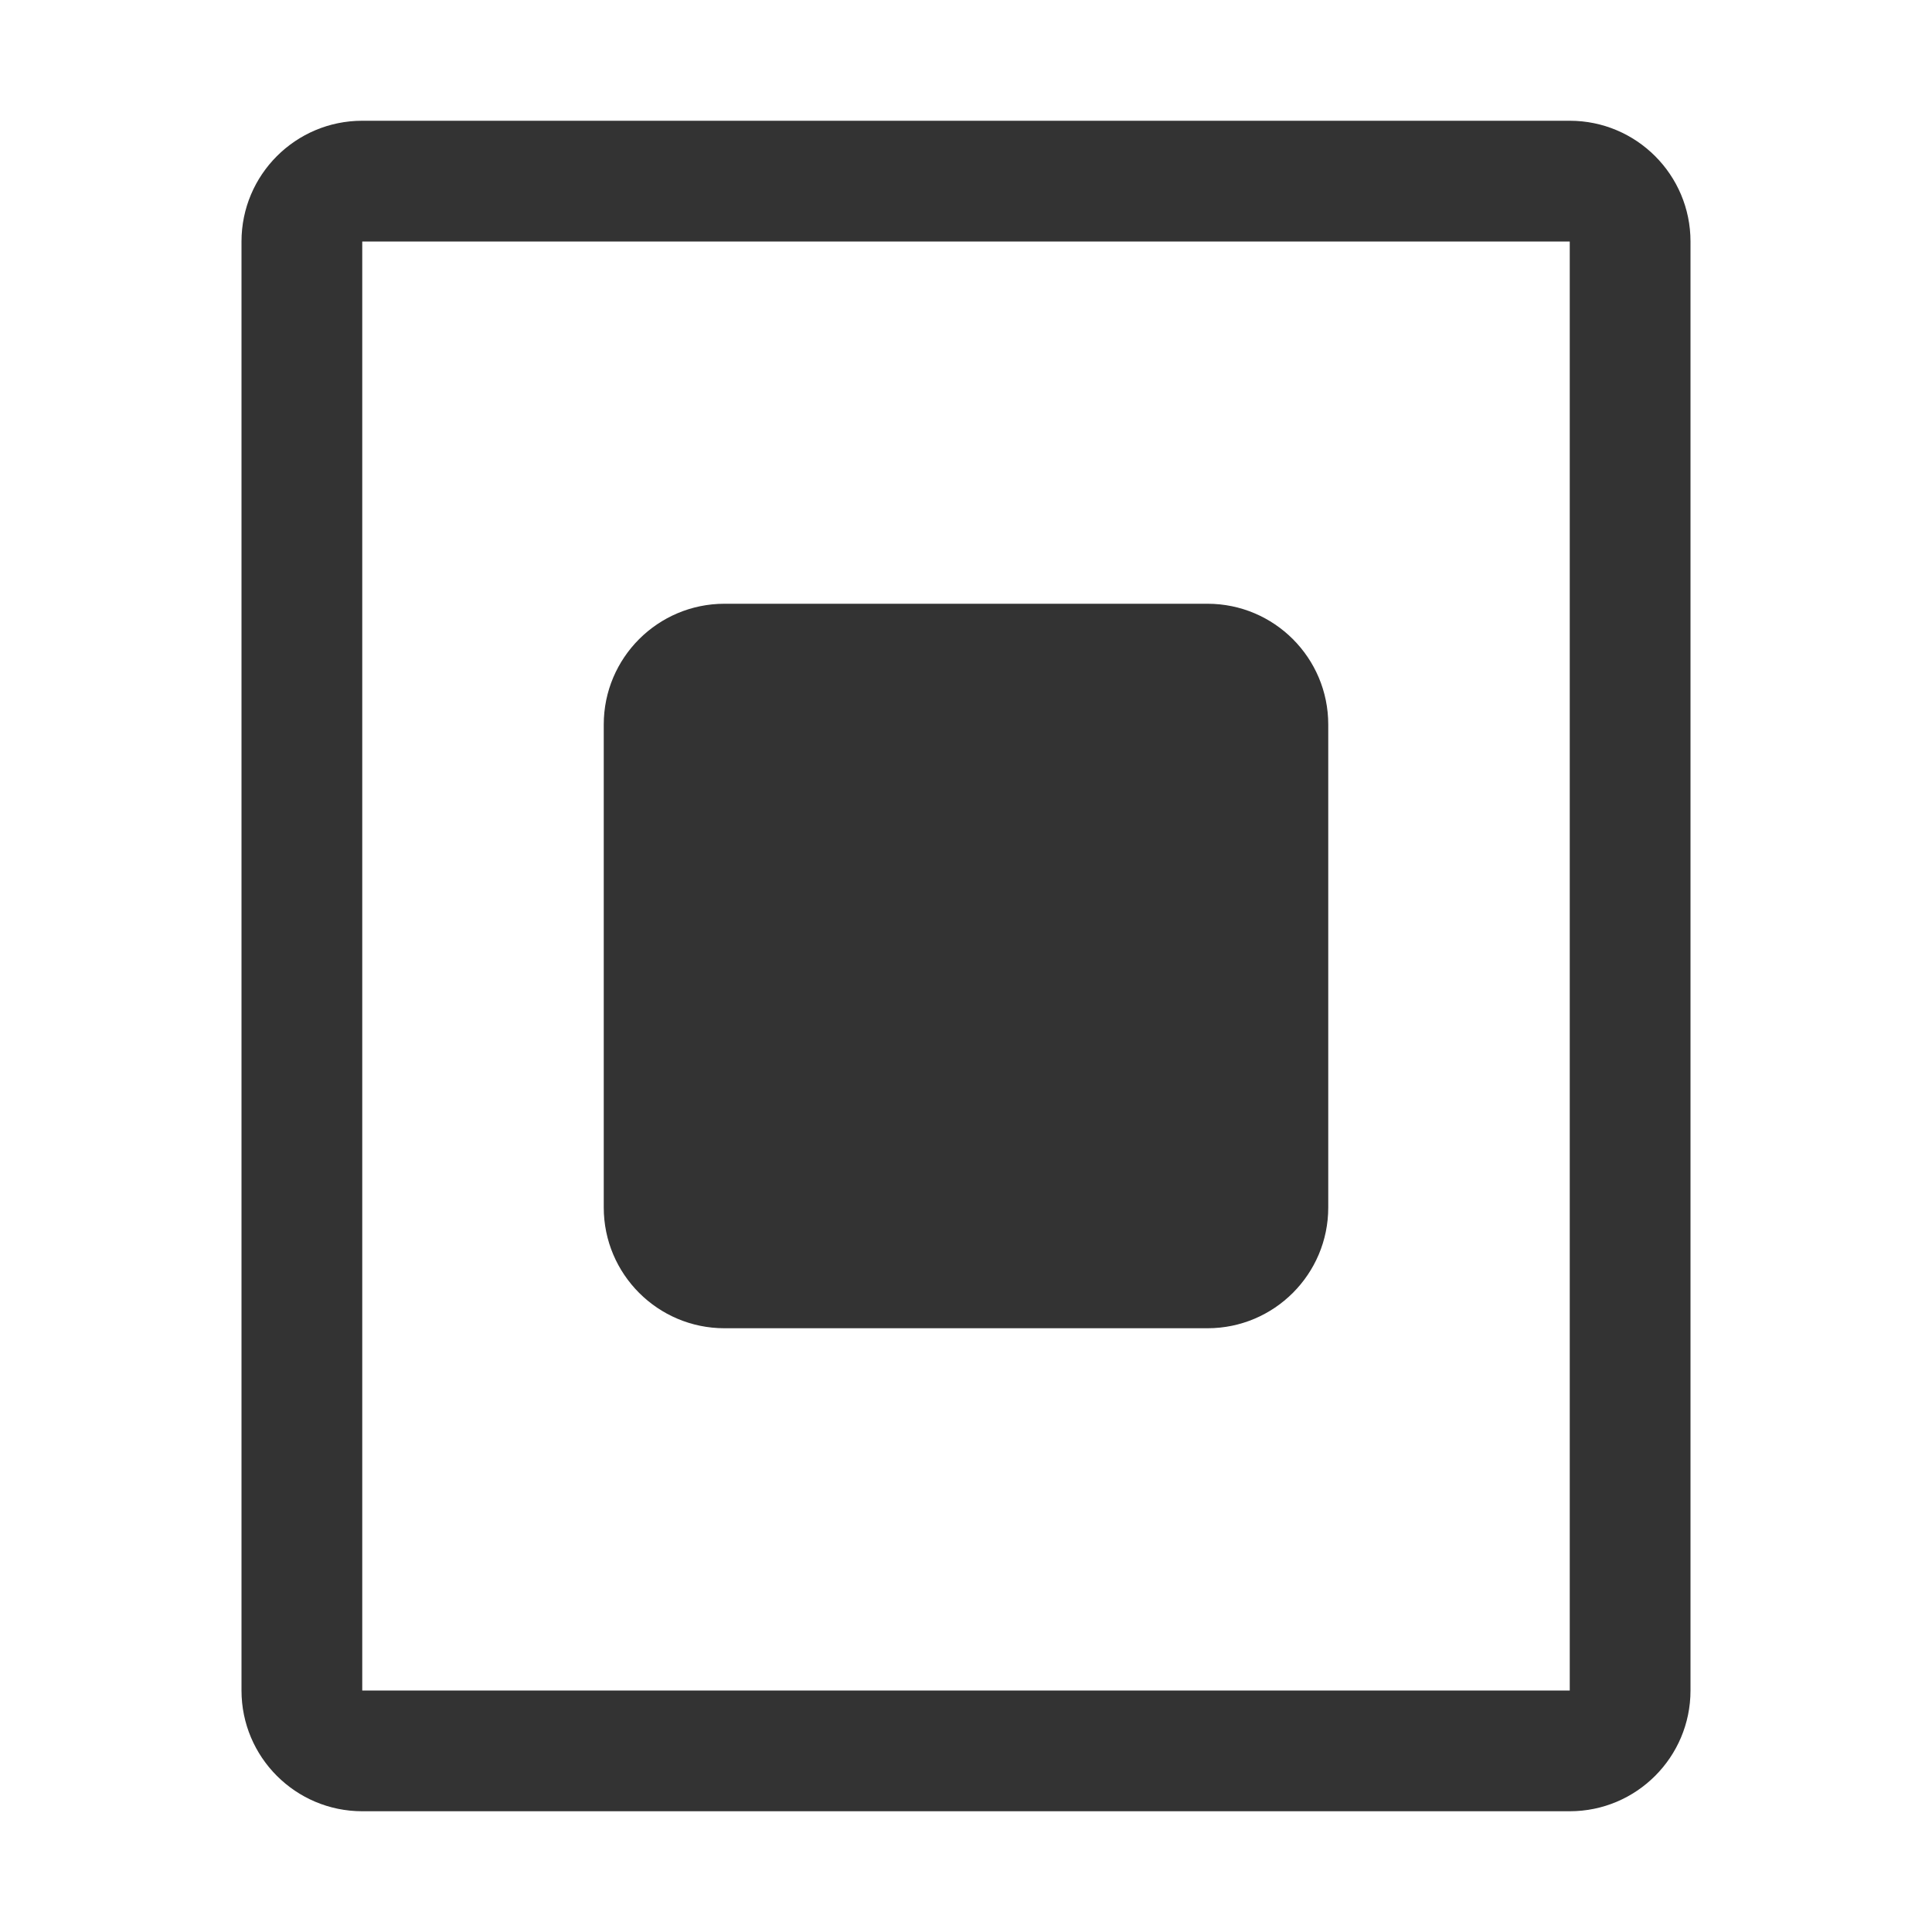
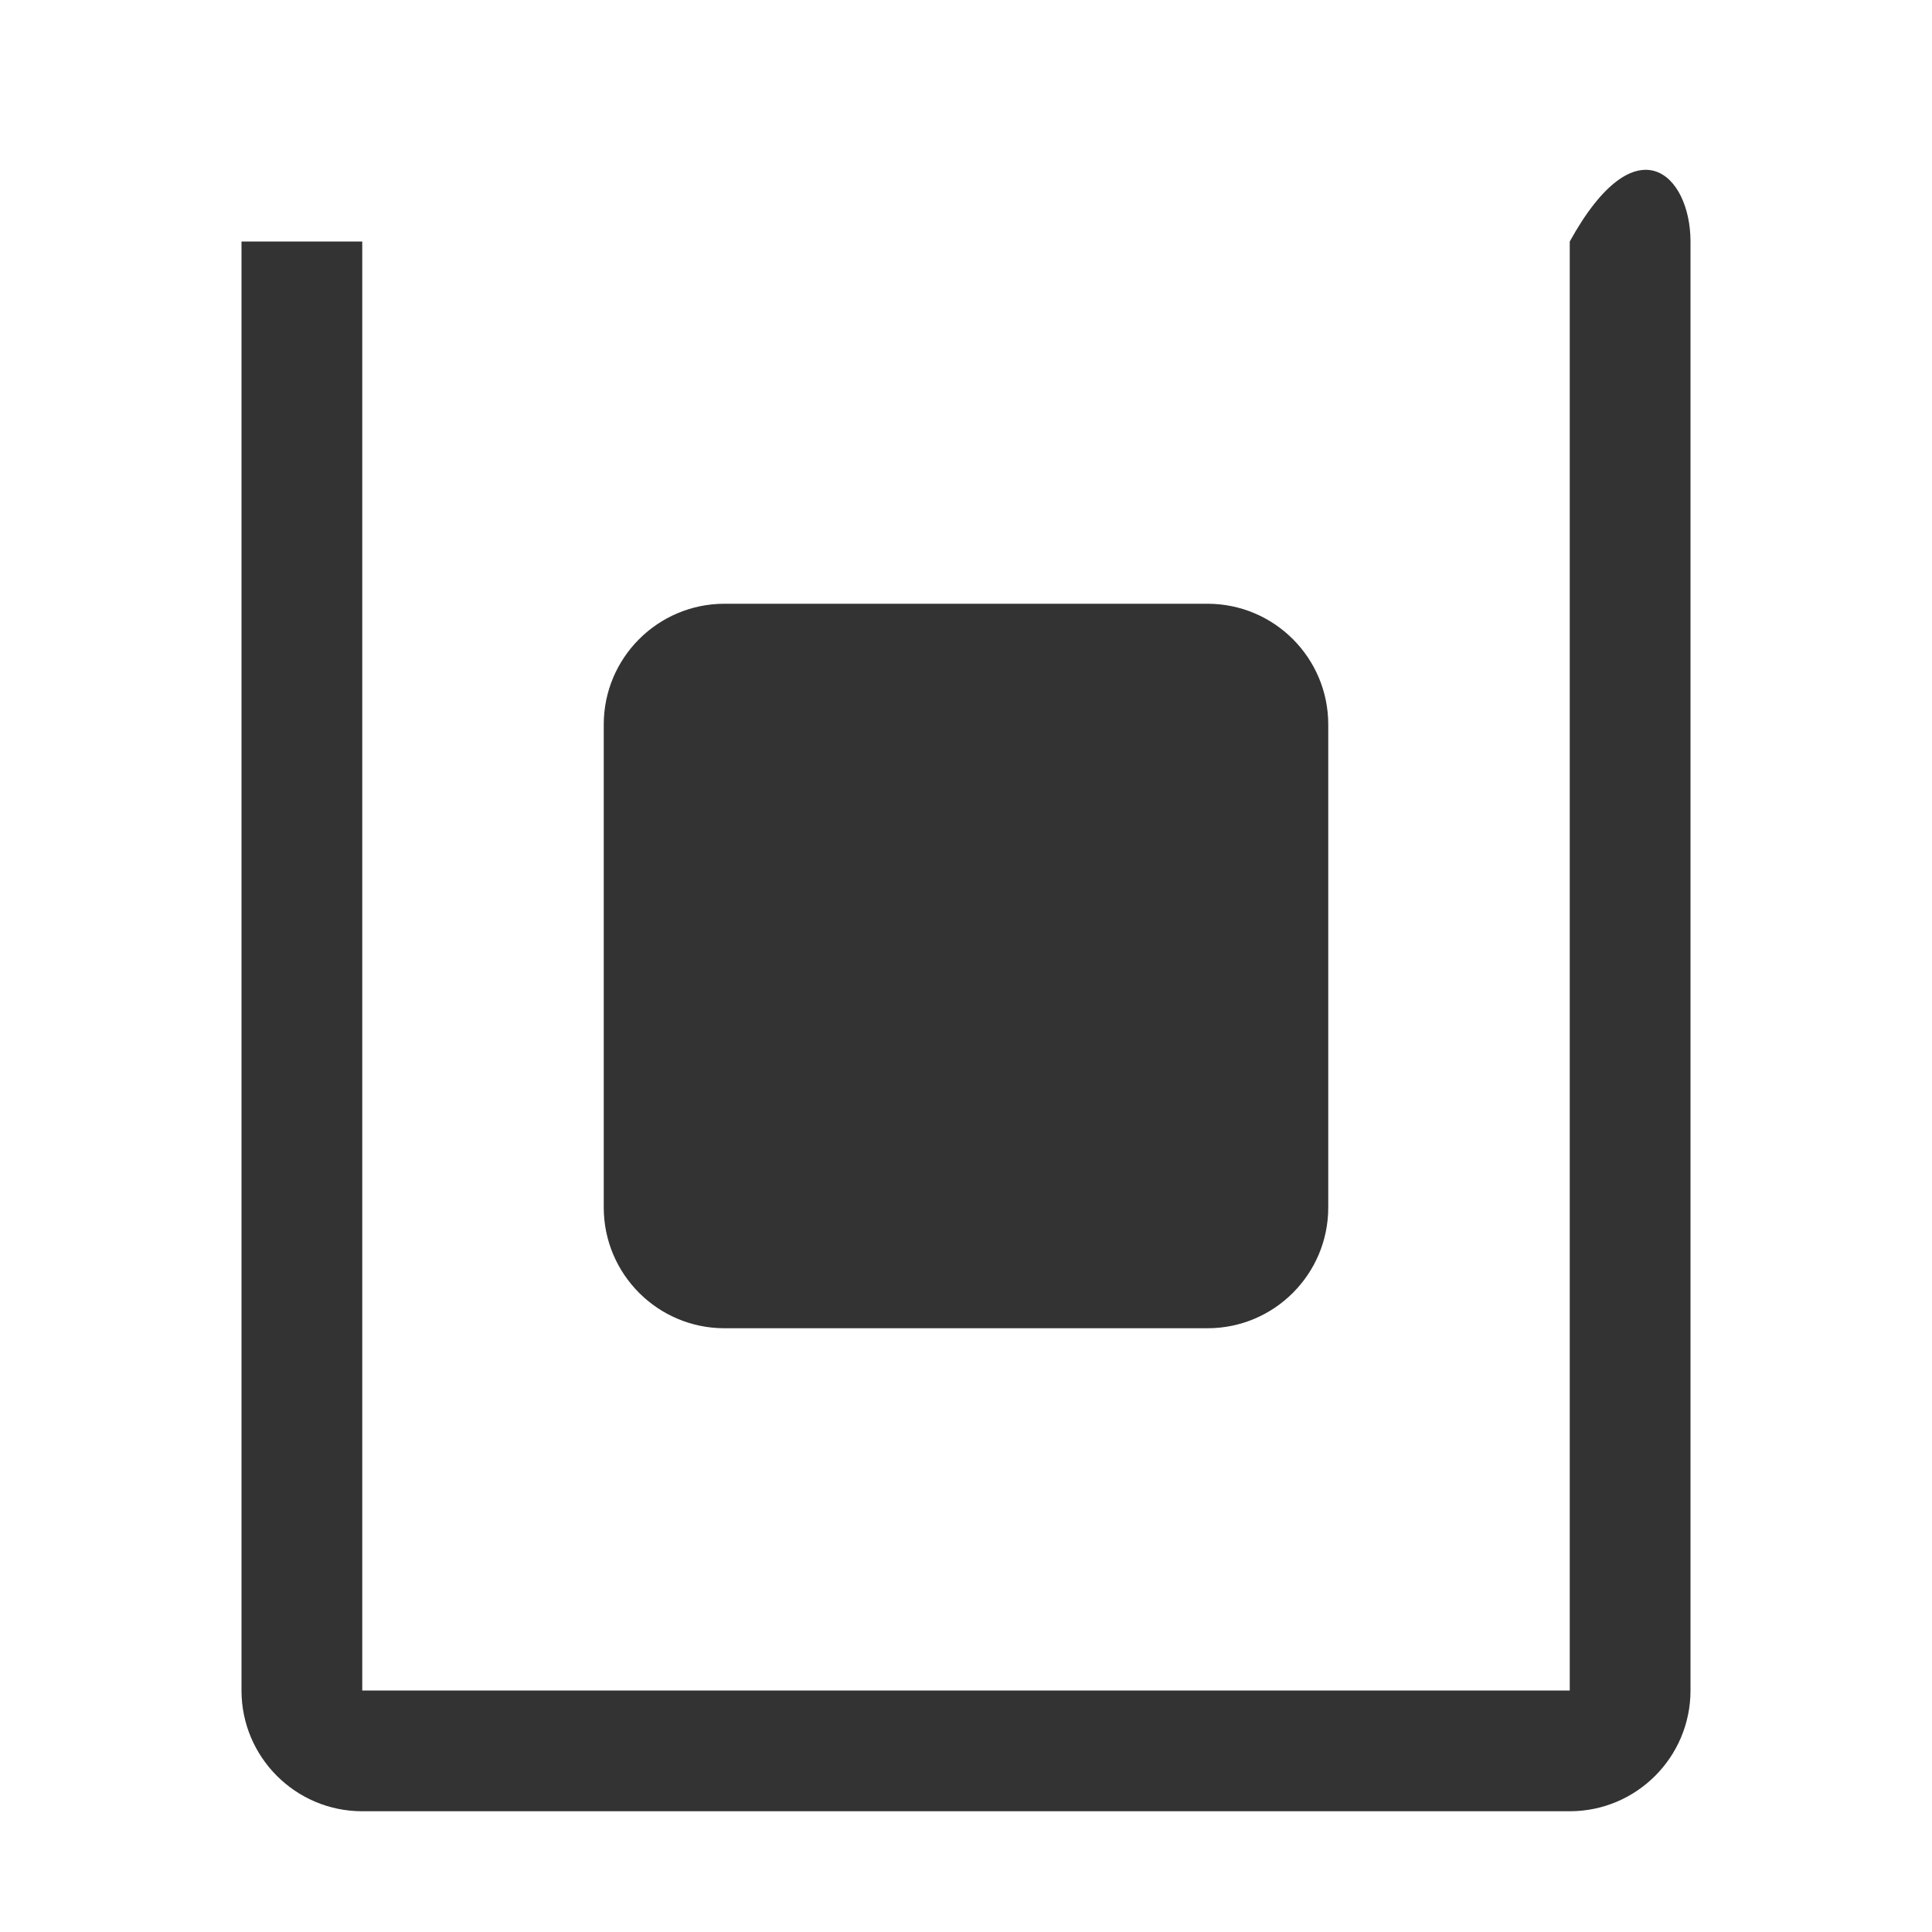
<svg xmlns="http://www.w3.org/2000/svg" width="16" height="16" viewBox="0 0 16 16" fill="none">
-   <path fill-rule="evenodd" clip-rule="evenodd" d="M3 2H13V14H3V2ZM2 2C2 1.448 2.448 1 3 1H13C13.552 1 14 1.448 14 2V14C14 14.552 13.552 15 13 15H3C2.448 15 2 14.552 2 14V2ZM6 5C5.448 5 5 5.448 5 6V10C5 10.552 5.448 11 6 11H10C10.552 11 11 10.552 11 10V6C11 5.448 10.552 5 10 5H6Z" fill="black" fill-opacity="0.8" />
+   <path fill-rule="evenodd" clip-rule="evenodd" d="M3 2H13V14H3V2ZM2 2H13C13.552 1 14 1.448 14 2V14C14 14.552 13.552 15 13 15H3C2.448 15 2 14.552 2 14V2ZM6 5C5.448 5 5 5.448 5 6V10C5 10.552 5.448 11 6 11H10C10.552 11 11 10.552 11 10V6C11 5.448 10.552 5 10 5H6Z" fill="black" fill-opacity="0.8" />
</svg>